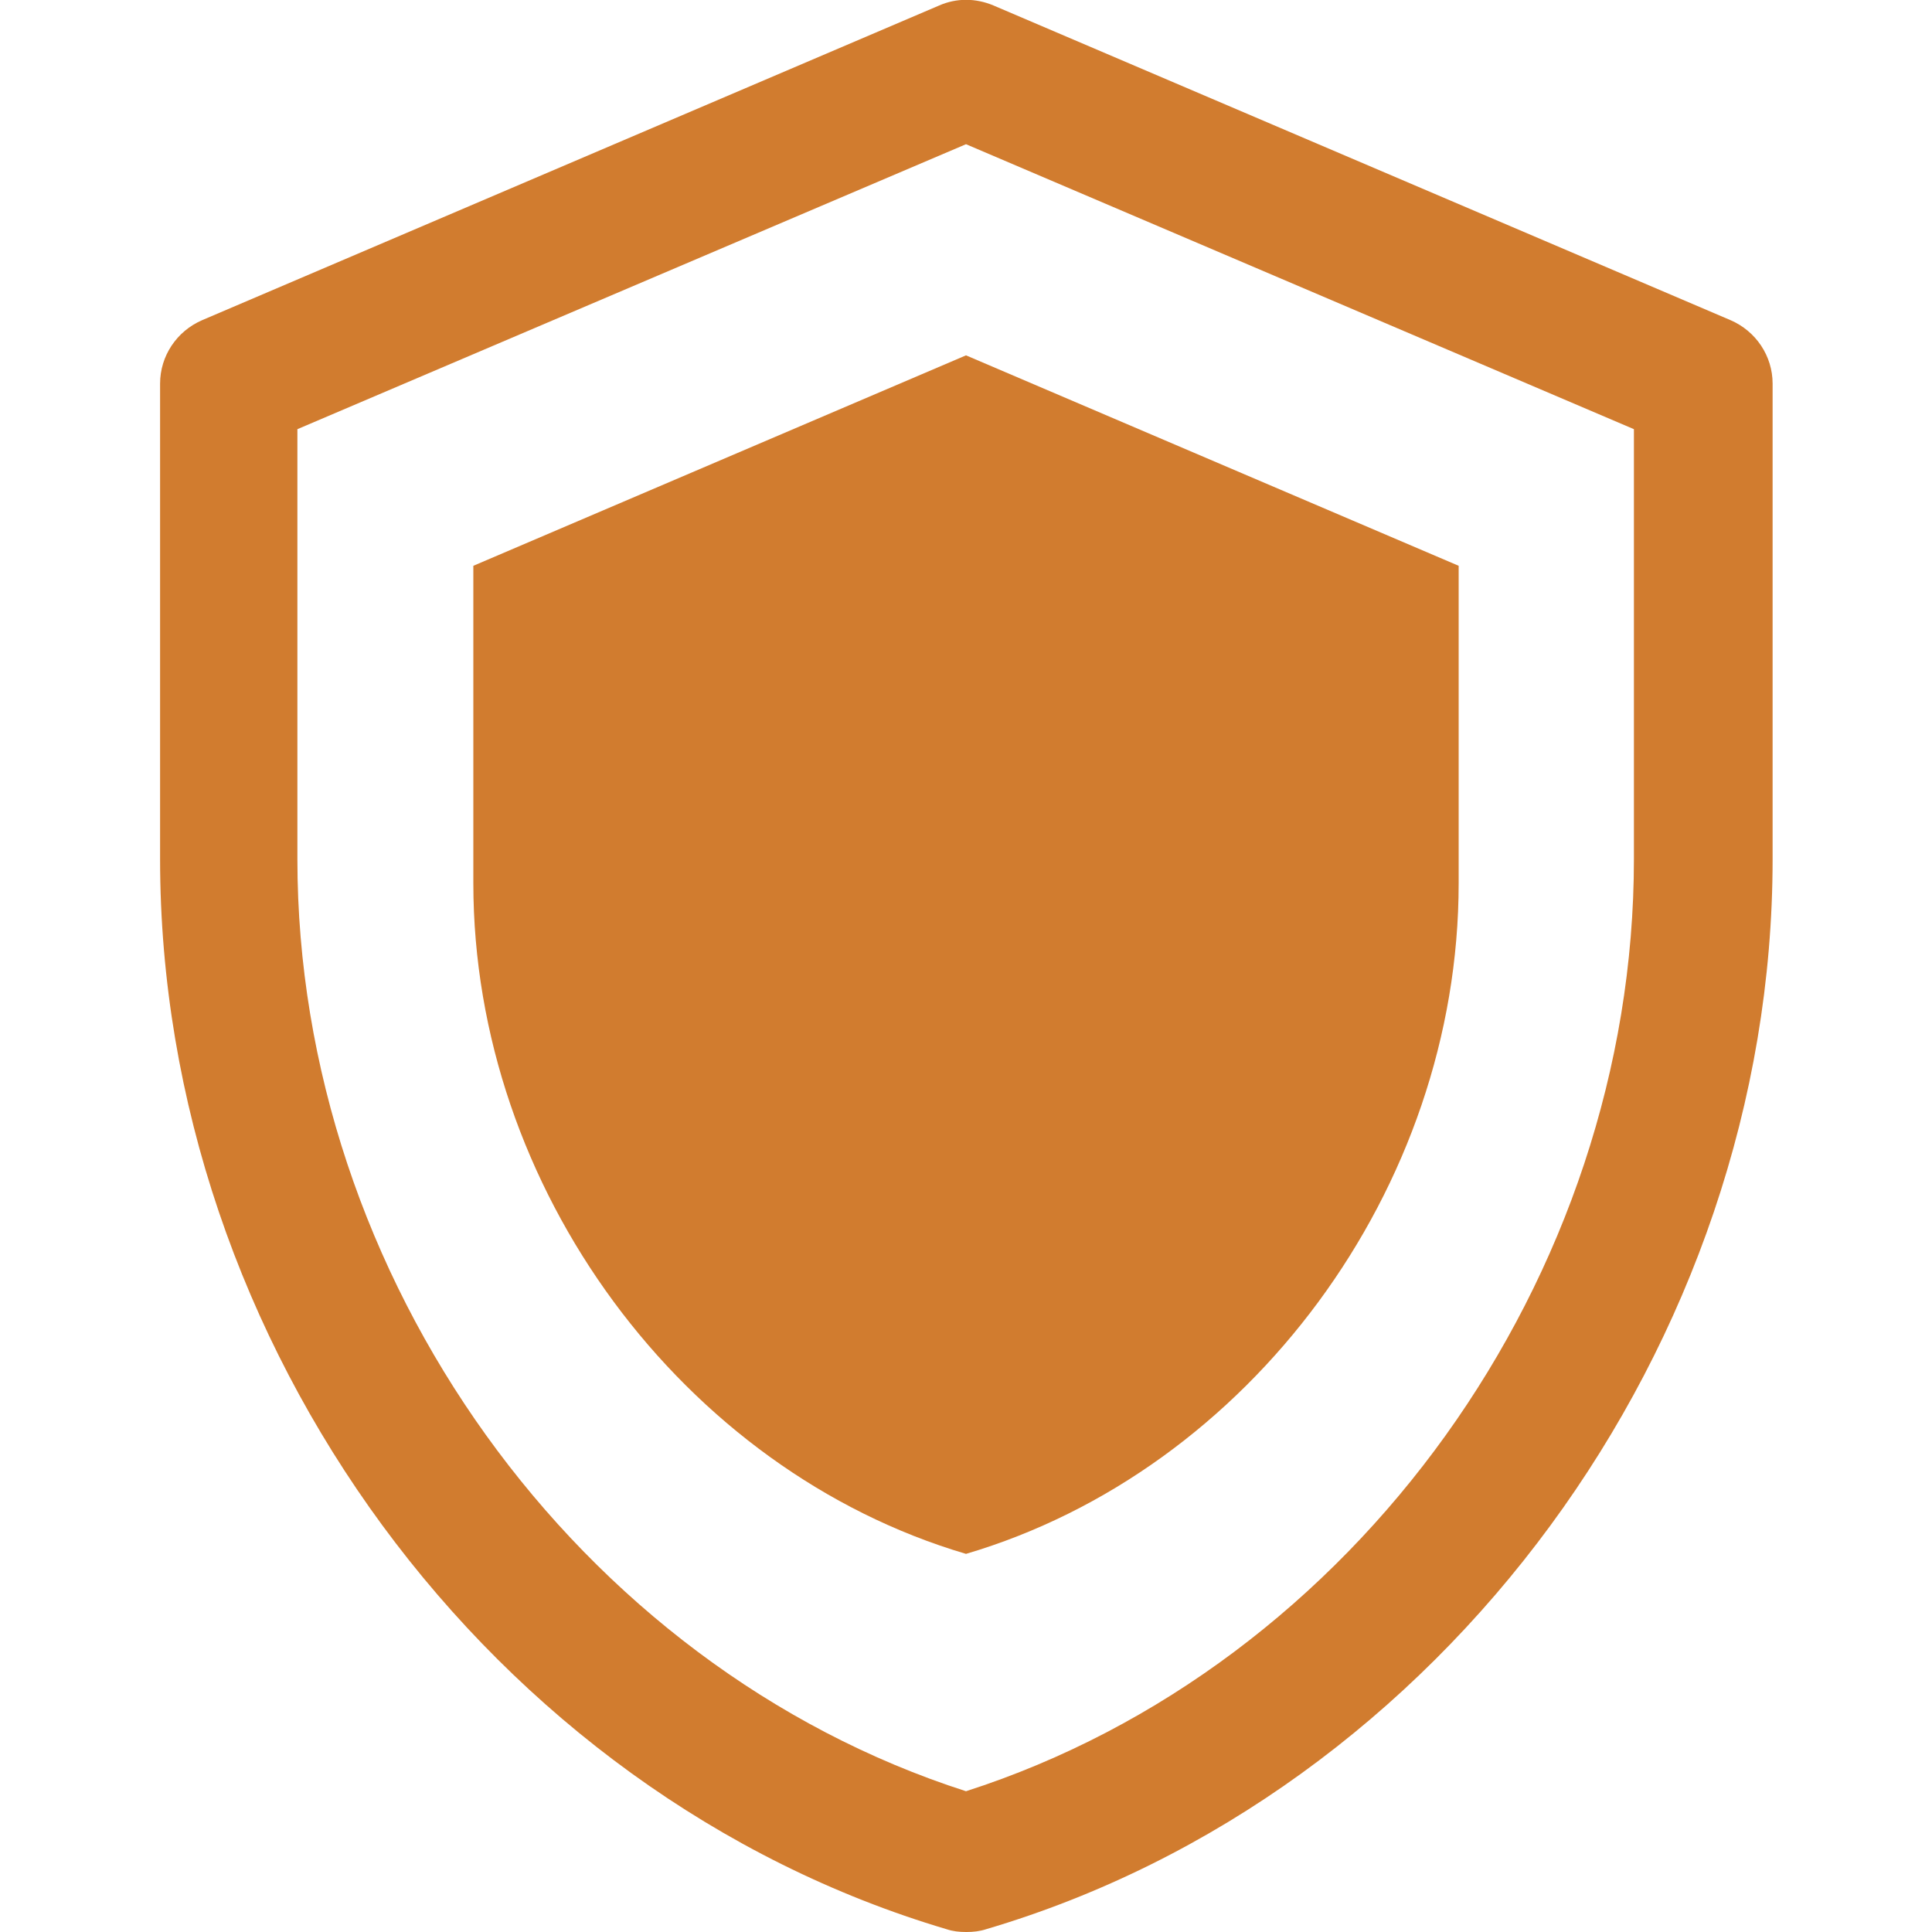
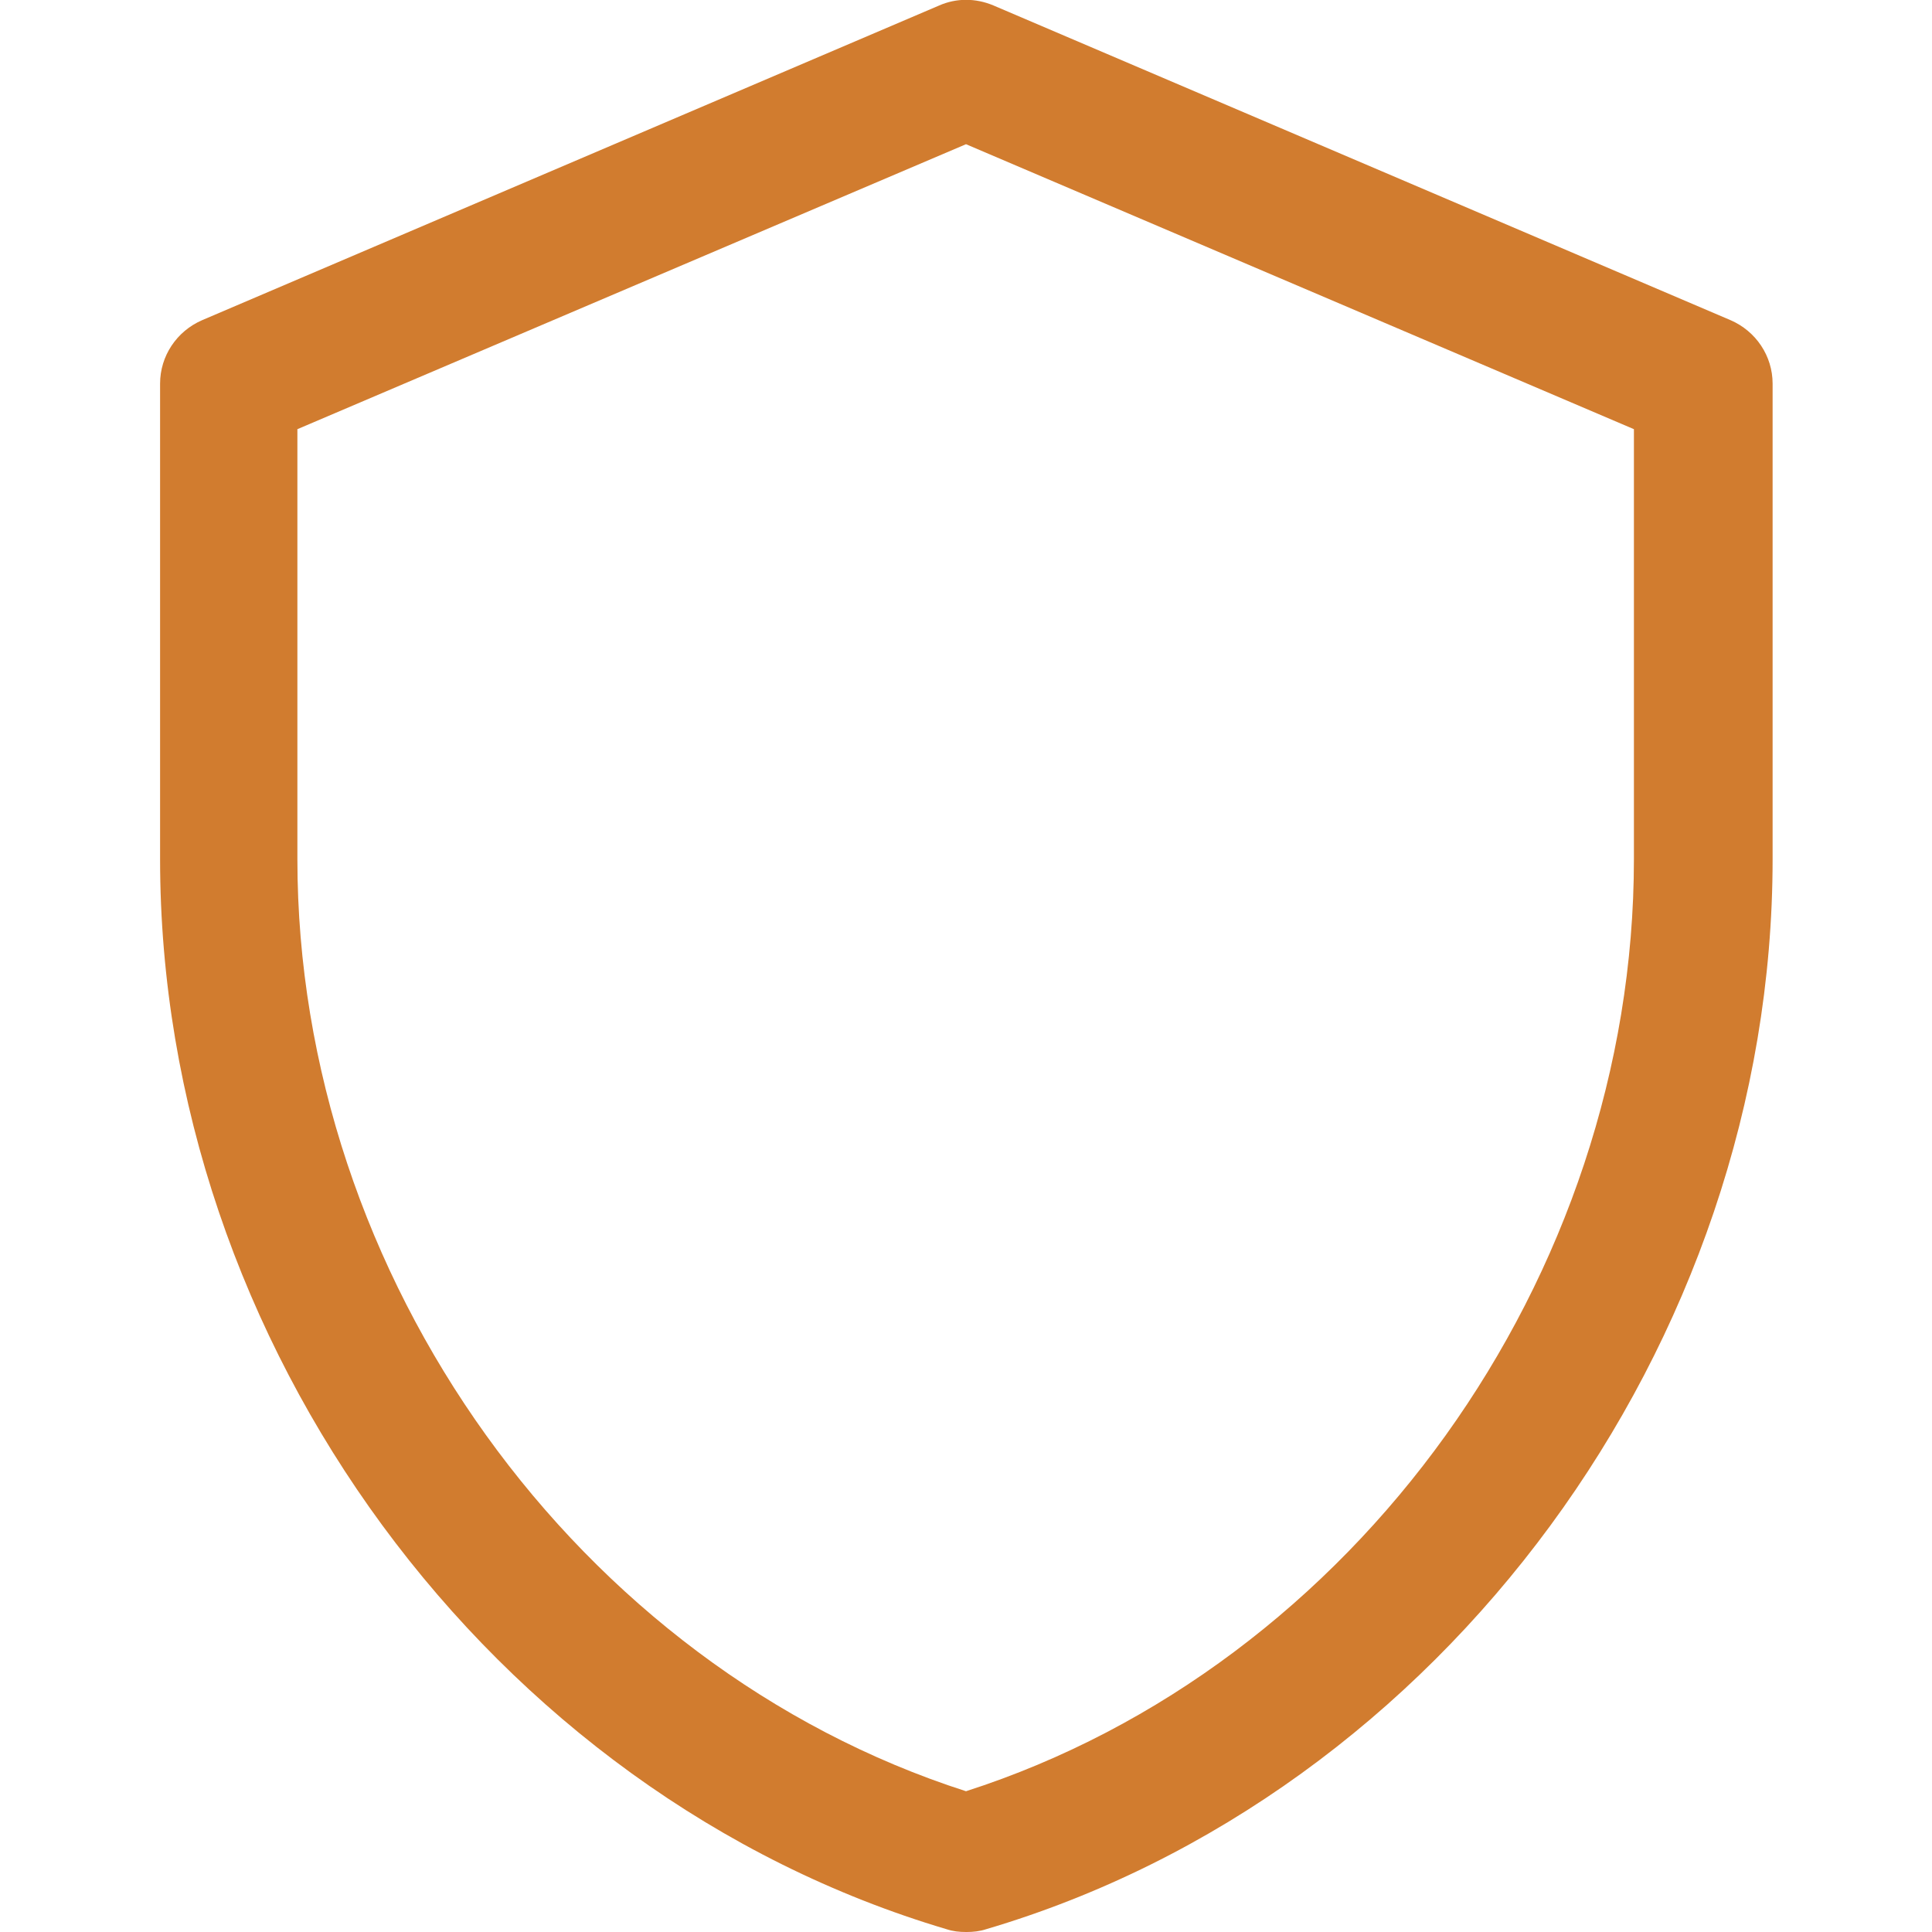
<svg xmlns="http://www.w3.org/2000/svg" id="Ebene_1" data-name="Ebene 1" viewBox="0 0 28 28">
  <defs>
    <style>      .cls-1 {        fill: #d17c2f;        stroke-width: 0px;      }    </style>
  </defs>
  <path class="cls-1" d="M14,28c-.1,0-.19-.01-.28-.04-6.61-1.96-11.4-8.48-11.4-15.51v-6.89c0-.4.24-.76.61-.92L13.61.08c.25-.11.53-.11.79,0l10.68,4.56c.37.16.61.52.61.92v6.89c0,7.03-4.79,13.56-11.4,15.51-.09.03-.19.04-.28.04ZM4.31,6.22v6.23c0,6.06,4.06,11.7,9.69,13.51,5.63-1.81,9.68-7.44,9.68-13.51v-6.23L14,2.09,4.31,6.22Z" />
-   <path class="cls-1" d="M14,5.15l7.14,3.05v4.6c0,4.43-3.04,8.51-7.14,9.72-4.1-1.21-7.14-5.3-7.14-9.72v-4.6l7.14-3.05" />
</svg>